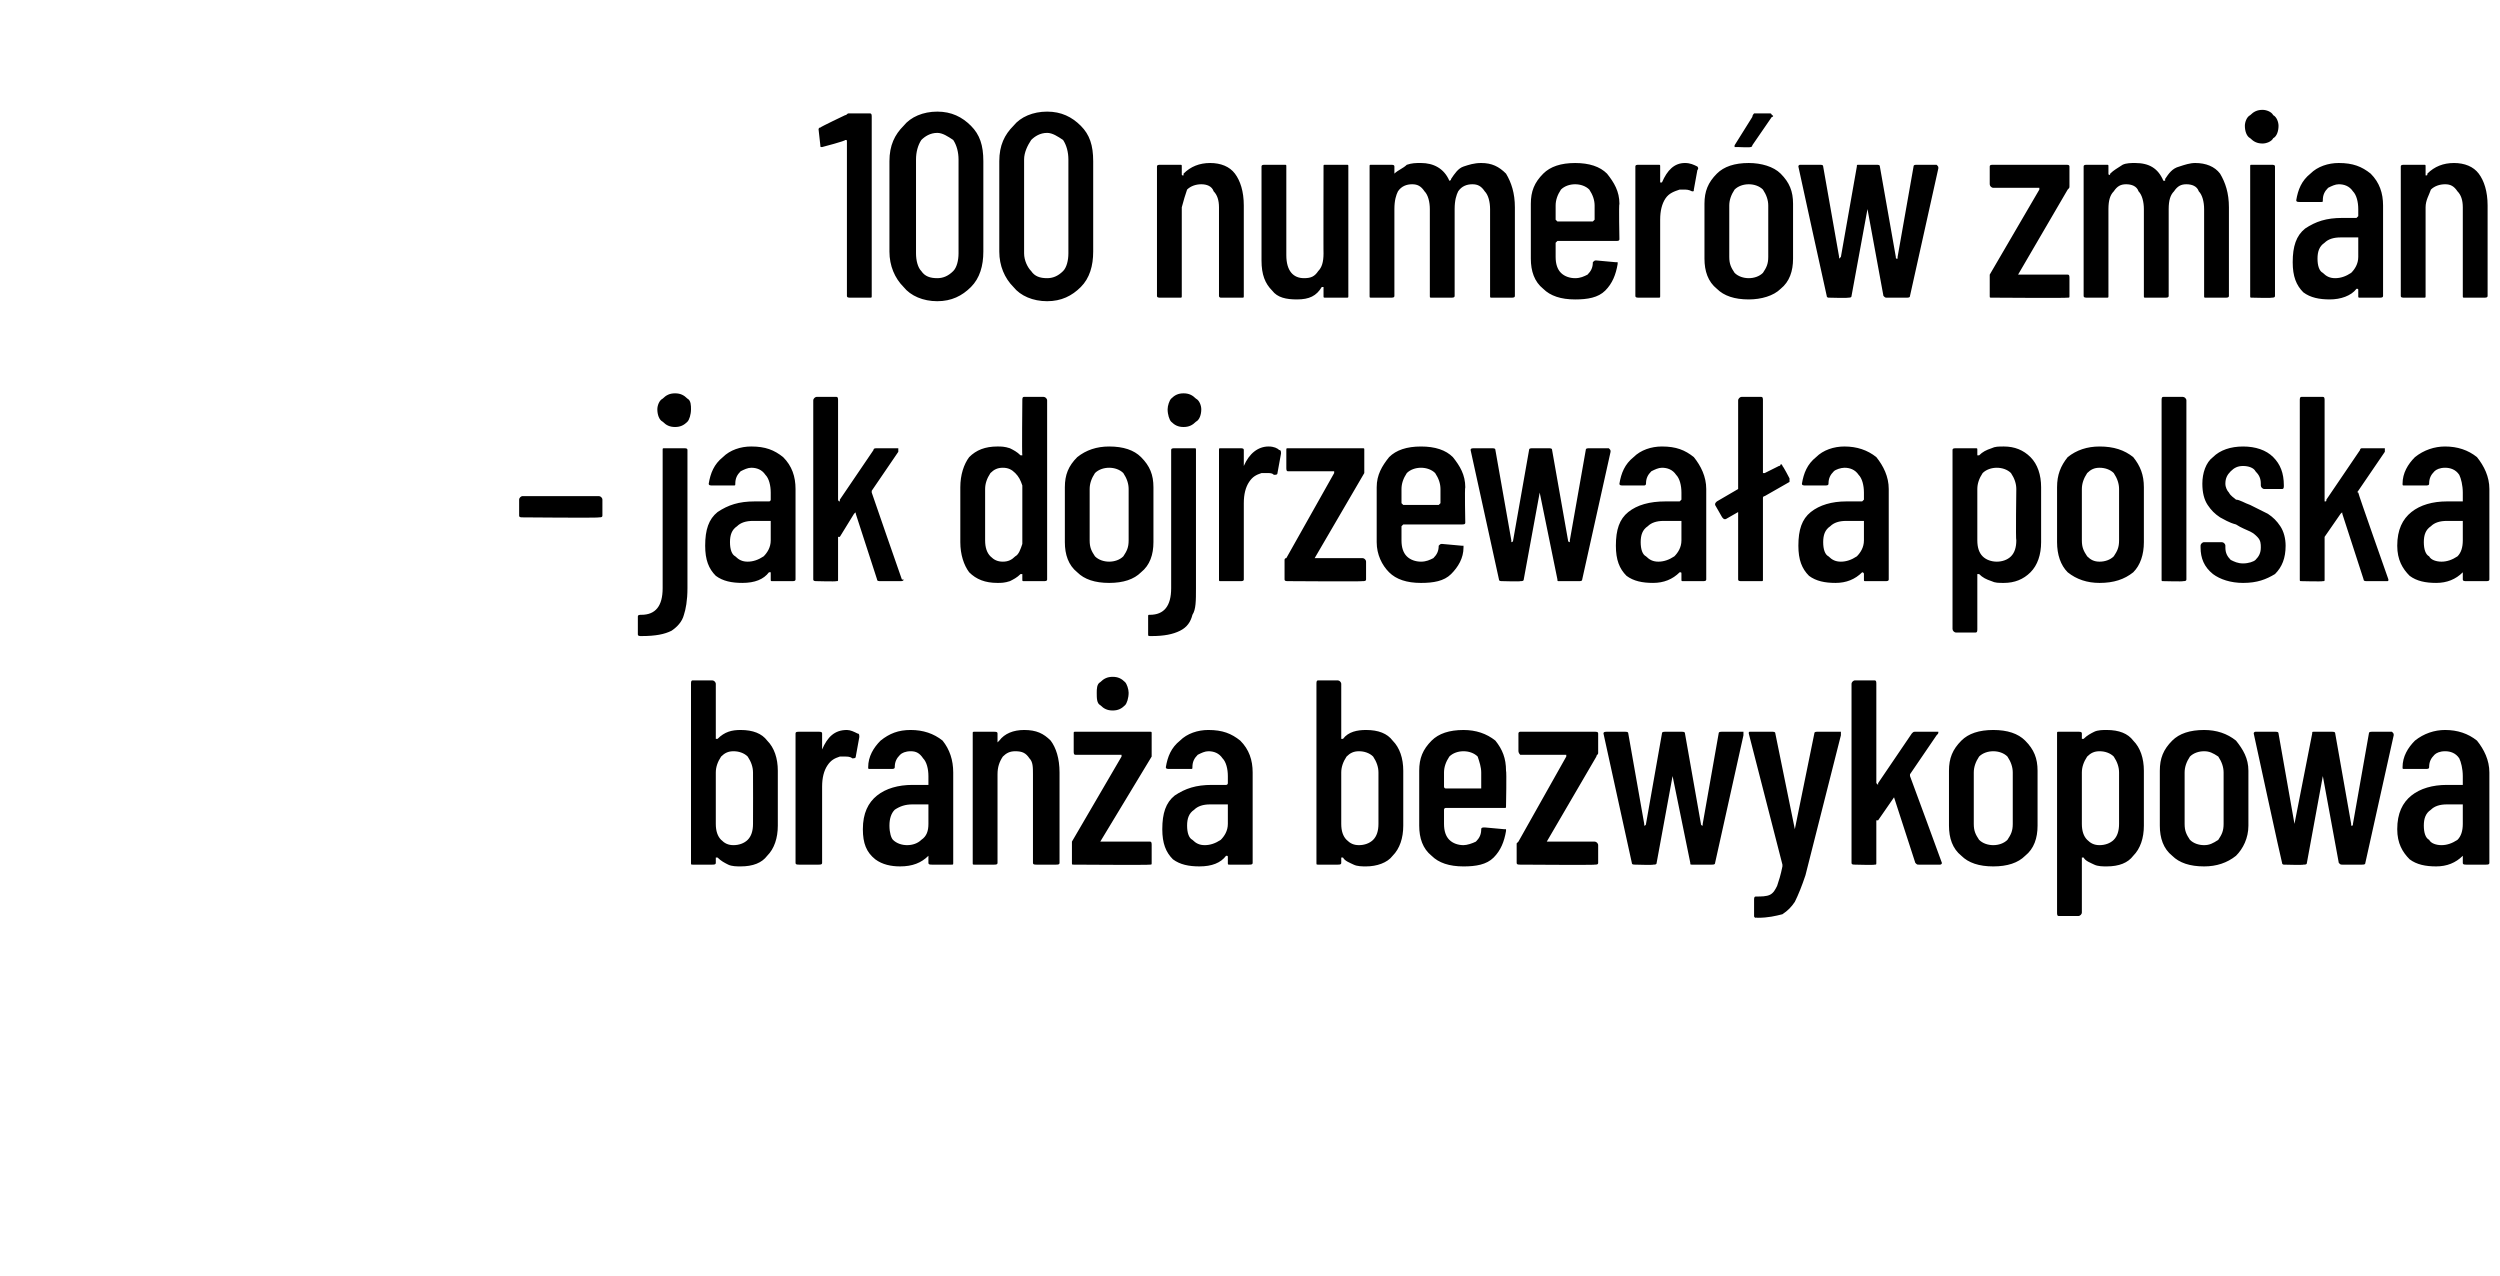
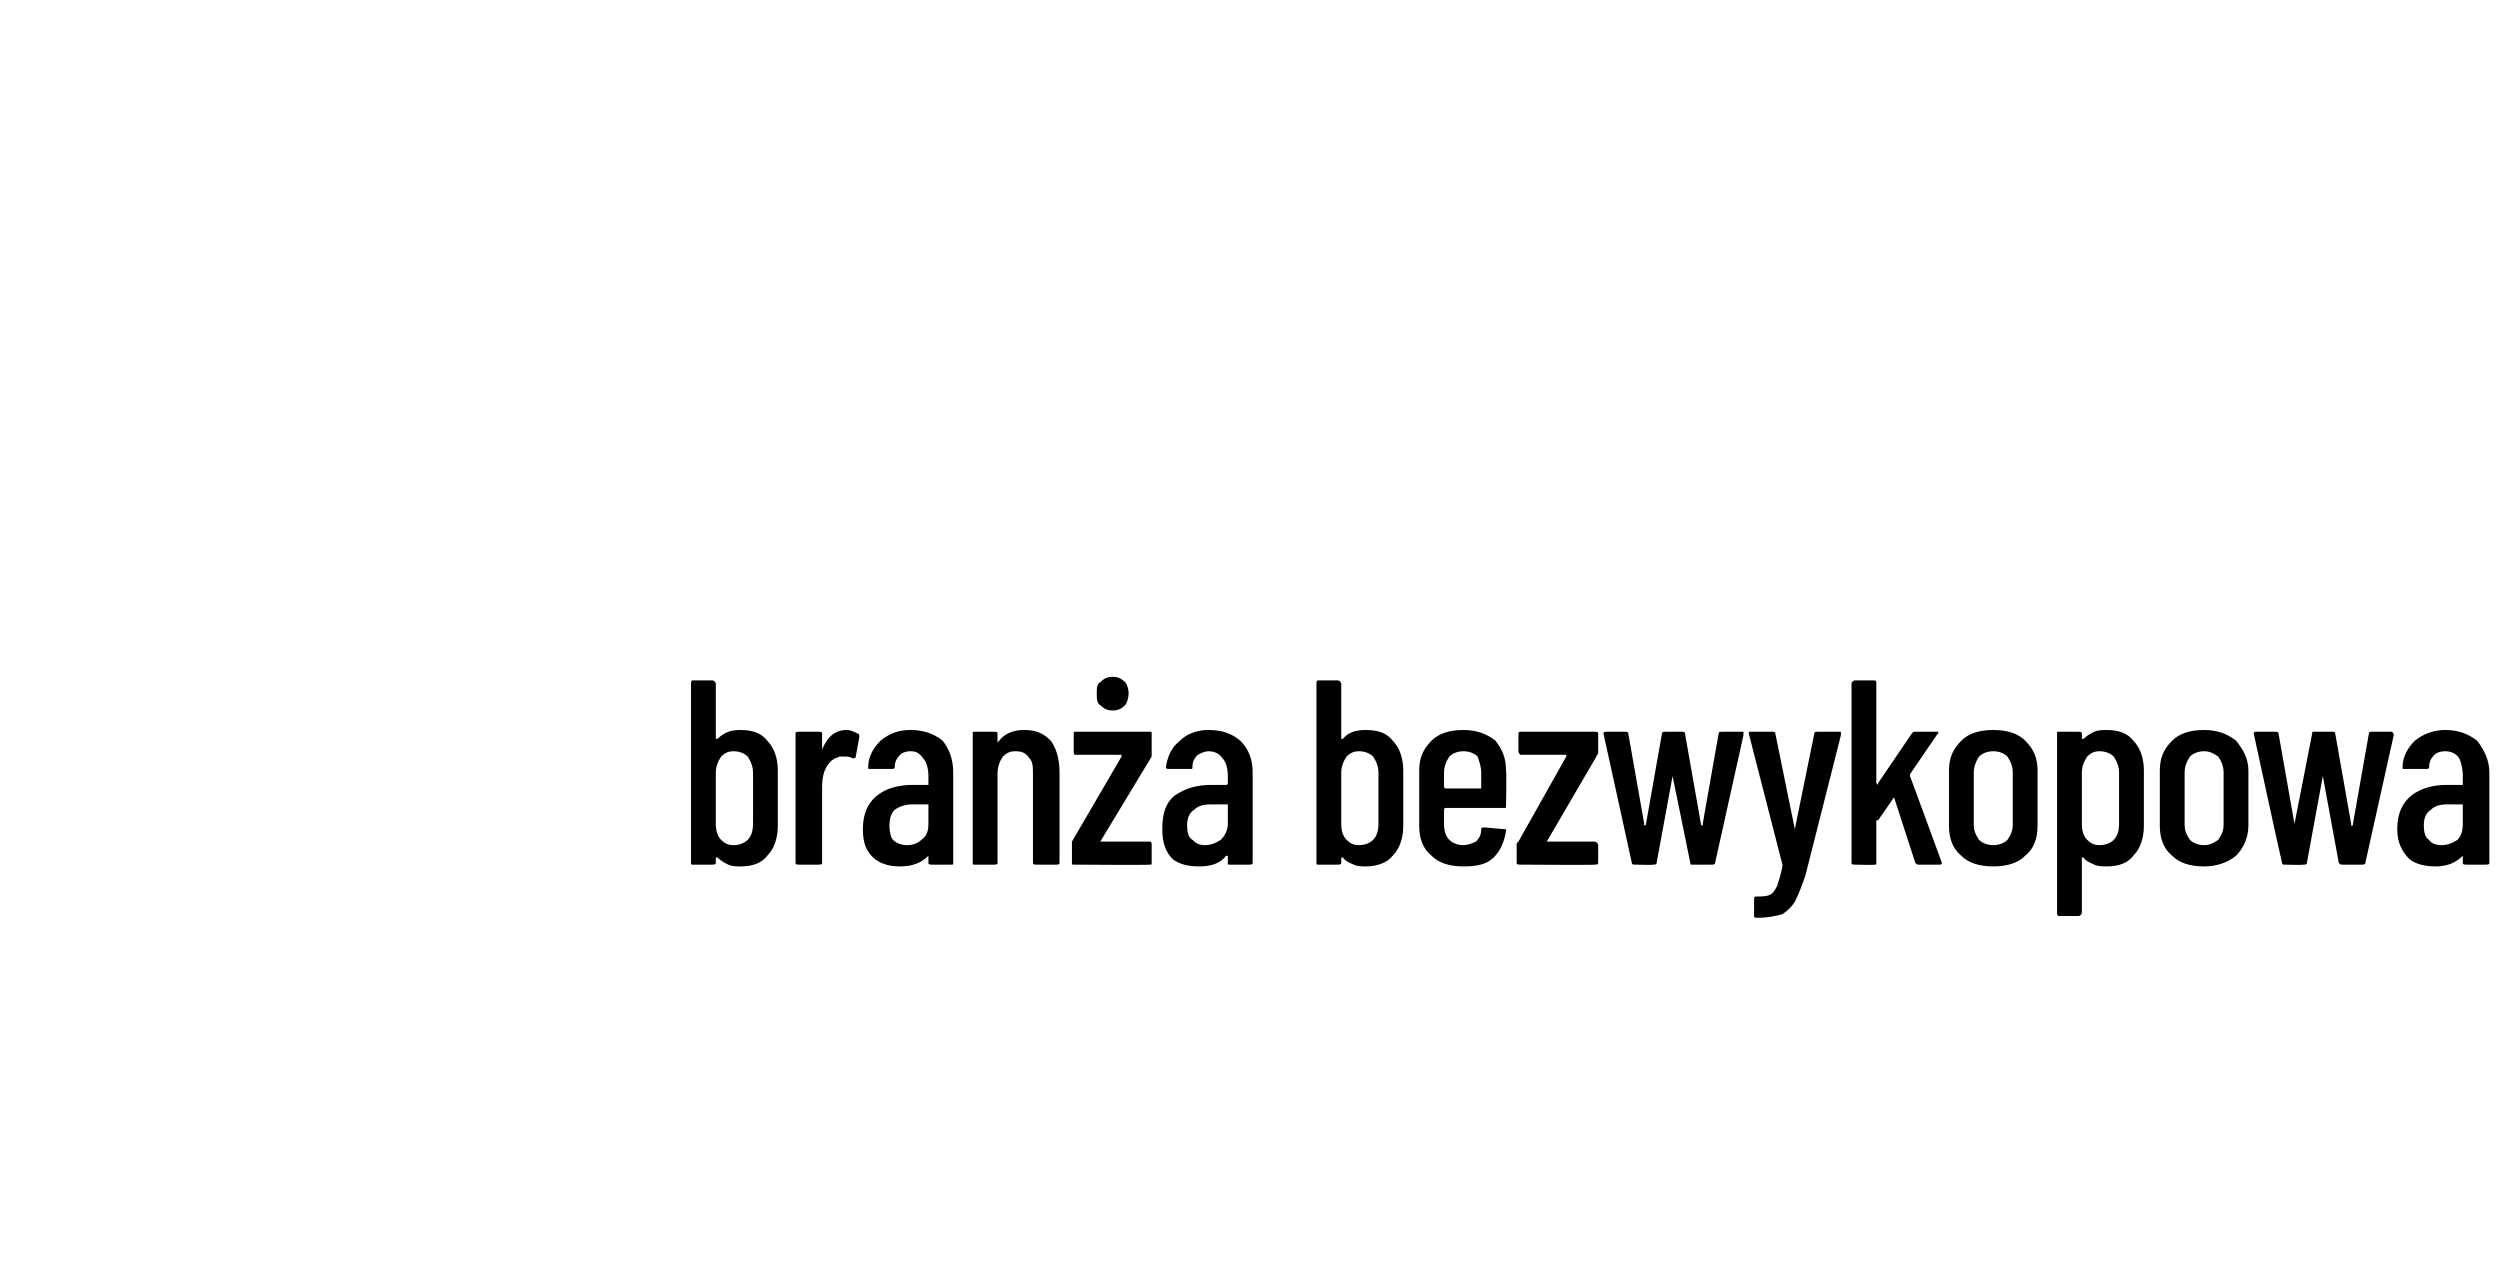
<svg xmlns="http://www.w3.org/2000/svg" version="1.1" width="141.1px" height="72px" viewBox="0 -2 141.1 72" style="top:-2px">
  <desc>100 numer w zmian – jak dojrzewa a polska bran a bezwykopowa</desc>
  <defs />
  <g id="Polygon81236">
    <path d="m41.8 39.2c.7 0 1.2.2 1.5.6c.4.4.6 1 .6 1.7c0 0 0 3.1 0 3.1c0 .7-.2 1.3-.6 1.7c-.3.4-.8.6-1.5.6c-.2 0-.5 0-.7-.1c-.2-.1-.4-.2-.6-.4c-.1 0-.1 0-.1 0c0 0 0 0 0 0c0 0 0 .3 0 .3c0 .1-.1.1-.2.1c0 0-1.1 0-1.1 0c-.1 0-.1 0-.1-.1c0 0 0-10.1 0-10.1c0-.1 0-.2.1-.2c0 0 1.1 0 1.1 0c.1 0 .2.1.2.2c0 0 0 3.1 0 3.1c0 0 0 0 0 0c0 0 .1 0 .1 0c.4-.4.8-.5 1.3-.5c0 0 0 0 0 0zm.7 2.4c0-.3-.1-.6-.3-.9c-.2-.2-.5-.3-.8-.3c-.3 0-.5.1-.7.3c-.2.3-.3.6-.3.9c0 0 0 2.9 0 2.9c0 .4.1.7.3.9c.2.2.4.3.7.3c.3 0 .6-.1.8-.3c.2-.2.3-.5.3-.9c.01 0 0-2.9 0-2.9c0 0 .01.01 0 0zm5.3-2.4c.2 0 .4.1.6.2c.1 0 .1.1.1.2c0 0-.2 1.1-.2 1.1c0 .1-.1.1-.2.1c-.1-.1-.3-.1-.4-.1c-.1 0-.2 0-.3 0c-.3.1-.5.2-.7.5c-.2.3-.3.7-.3 1.2c0 0 0 4.3 0 4.3c0 .1-.1.1-.2.1c0 0-1.1 0-1.1 0c-.1 0-.2 0-.2-.1c0 0 0-7.3 0-7.3c0-.1.1-.1.2-.1c0 0 1.1 0 1.1 0c.1 0 .2 0 .2.1c0 0 0 .9 0 .9c0 0 0 0 0 0c0 0 0 0 0 0c.3-.7.7-1.1 1.4-1.1c0 0 0 0 0 0zm3.6 0c.7 0 1.3.2 1.8.6c.4.5.6 1.1.6 1.8c0 0 0 5.1 0 5.1c0 .1 0 .1-.1.1c0 0-1.1 0-1.1 0c-.1 0-.2 0-.2-.1c0 0 0-.3 0-.3c0-.1 0-.1 0-.1c0 0 0 0 0 0c-.4.4-.9.6-1.6.6c-.5 0-1-.1-1.4-.4c-.5-.4-.7-.9-.7-1.7c0-.9.3-1.5.8-1.9c.5-.4 1.2-.6 2-.6c0 0 .9 0 .9 0c0 0 0-.1 0-.1c0 0 0-.4 0-.4c0-.4-.1-.8-.3-1c-.2-.3-.4-.4-.7-.4c-.3 0-.5.1-.6.2c-.2.2-.3.4-.3.7c0 .1-.1.1-.2.1c0 0-1.2 0-1.2 0c-.1 0-.1 0-.1-.1c0-.6.3-1.1.7-1.5c.5-.4 1-.6 1.7-.6c0 0 0 0 0 0zm-.2 6.5c.3 0 .6-.1.8-.3c.3-.2.4-.5.4-.9c0 0 0-1.1 0-1.1c0 0 0 0 0 0c0 0-.9 0-.9 0c-.4 0-.7.1-1 .3c-.2.2-.3.5-.3.9c0 .4.1.7.2.8c.2.2.5.3.8.3c0 0 0 0 0 0zm6.6-6.5c.7 0 1.1.2 1.5.6c.3.4.5 1 .5 1.8c0 0 0 5.1 0 5.1c0 .1-.1.1-.2.1c0 0-1.1 0-1.1 0c-.1 0-.2 0-.2-.1c0 0 0-5 0-5c0-.4 0-.7-.2-.9c-.2-.3-.4-.4-.8-.4c-.3 0-.5.1-.7.3c-.2.3-.3.6-.3 1c0 0 0 .1 0 .1c0 0 0 4.9 0 4.9c0 .1-.1.1-.2.1c0 0-1.1 0-1.1 0c-.1 0-.1 0-.1-.1c0 0 0-7.3 0-7.3c0-.1 0-.1.1-.1c0 0 1.1 0 1.1 0c.1 0 .2 0 .2.1c0 0 0 .4 0 .4c0 .1 0 .1 0 .1c0 0 0 0 .1-.1c.3-.4.8-.6 1.4-.6c0 0 0 0 0 0zm2.8 7.6c-.1 0-.1 0-.1-.1c0 0 0-1.1 0-1.1c0 0 0-.1 0-.1c0 0 2.8-4.8 2.8-4.8c0-.1 0-.1 0-.1c0 0 0 0-.1 0c0 0-2.5 0-2.5 0c-.1 0-.1-.1-.1-.2c0 0 0-1 0-1c0-.1 0-.1.1-.1c0 0 4.2 0 4.2 0c.1 0 .1 0 .1.1c0 0 0 1.1 0 1.1c0 .1 0 .1 0 .2c0 0-2.9 4.8-2.9 4.8c0 0 0 0 0 0c0 0 .1 0 .1 0c0 0 2.7 0 2.7 0c.1 0 .1.1.1.2c0 0 0 1 0 1c0 .1 0 .1-.1.1c0 .03-4.3 0-4.3 0c0 0 .04.03 0 0zm2.2-8.7c-.3 0-.5-.1-.7-.3c-.2-.1-.2-.4-.2-.7c0-.2 0-.5.2-.6c.2-.2.4-.3.7-.3c.3 0 .5.1.7.3c.1.1.2.4.2.6c0 .3-.1.6-.2.7c-.2.2-.4.3-.7.3c0 0 0 0 0 0zm5.4 1.1c.8 0 1.3.2 1.8.6c.5.5.7 1.1.7 1.8c0 0 0 5.1 0 5.1c0 .1-.1.1-.2.1c0 0-1.1 0-1.1 0c-.1 0-.1 0-.1-.1c0 0 0-.3 0-.3c0-.1 0-.1-.1-.1c0 0 0 0 0 0c-.3.4-.8.6-1.5.6c-.6 0-1.1-.1-1.5-.4c-.4-.4-.6-.9-.6-1.7c0-.9.2-1.5.7-1.9c.6-.4 1.2-.6 2.1-.6c0 0 .8 0 .8 0c.1 0 .1-.1.1-.1c0 0 0-.4 0-.4c0-.4-.1-.8-.3-1c-.2-.3-.5-.4-.8-.4c-.2 0-.4.1-.6.2c-.2.2-.3.4-.3.7c0 .1 0 .1-.1.1c0 0-1.2 0-1.2 0c-.1 0-.2 0-.2-.1c.1-.6.3-1.1.8-1.5c.4-.4 1-.6 1.6-.6c0 0 0 0 0 0zm-.2 6.5c.3 0 .6-.1.9-.3c.2-.2.4-.5.4-.9c0 0 0-1.1 0-1.1c0 0 0 0-.1 0c0 0-.9 0-.9 0c-.4 0-.7.1-.9.3c-.3.2-.4.5-.4.9c0 .4.1.7.3.8c.2.2.4.3.7.3c0 0 0 0 0 0zm9.1-6.5c.7 0 1.2.2 1.5.6c.4.4.6 1 .6 1.7c0 0 0 3.1 0 3.1c0 .7-.2 1.3-.6 1.7c-.3.4-.9.6-1.5.6c-.2 0-.5 0-.7-.1c-.2-.1-.5-.2-.6-.4c-.1 0-.1 0-.1 0c0 0 0 0 0 0c0 0 0 .3 0 .3c0 .1-.1.1-.2.1c0 0-1.1 0-1.1 0c-.1 0-.1 0-.1-.1c0 0 0-10.1 0-10.1c0-.1 0-.2.1-.2c0 0 1.1 0 1.1 0c.1 0 .2.1.2.2c0 0 0 3.1 0 3.1c0 0 0 0 0 0c0 0 .1 0 .1 0c.3-.4.8-.5 1.3-.5c0 0 0 0 0 0zm.7 2.4c0-.3-.1-.6-.3-.9c-.2-.2-.5-.3-.8-.3c-.3 0-.5.1-.7.3c-.2.3-.3.6-.3.9c0 0 0 2.9 0 2.9c0 .4.1.7.3.9c.2.2.4.3.7.3c.3 0 .6-.1.8-.3c.2-.2.3-.5.3-.9c0 0 0-2.9 0-2.9c0 0 0 .01 0 0zm7.2 1.9c0 .1 0 .1-.1.1c0 0-3.3 0-3.3 0c-.1 0-.1.1-.1.1c0 0 0 .8 0 .8c0 .4.1.7.3.9c.2.2.5.3.8.3c.2 0 .5-.1.7-.2c.2-.2.3-.4.3-.7c0-.1.1-.1.2-.1c0 0 1.1.1 1.1.1c0 0 .1 0 .1 0c0 0 0 .1 0 .1c-.1.6-.3 1.1-.7 1.5c-.4.4-1 .5-1.7.5c-.8 0-1.4-.2-1.8-.6c-.5-.4-.7-1-.7-1.7c0 0 0-3.1 0-3.1c0-.7.2-1.2.7-1.7c.4-.4 1-.6 1.8-.6c.7 0 1.3.2 1.8.6c.4.5.6 1 .6 1.7c.04.02 0 2 0 2c0 0 .04-.01 0 0zm-2.4-3.1c-.3 0-.6.1-.8.3c-.2.3-.3.6-.3.9c0 0 0 .8 0 .8c0 0 0 .1.1.1c0 0 2 0 2 0c0 0 0-.1 0-.1c0 0 0-.8 0-.8c0-.3-.1-.6-.2-.9c-.2-.2-.5-.3-.8-.3c0 0 0 0 0 0zm3.2 6.4c-.1 0-.2 0-.2-.1c0 0 0-1.1 0-1.1c0 0 .1-.1.1-.1c0 0 2.7-4.8 2.7-4.8c0-.1 0-.1 0-.1c0 0 0 0 0 0c0 0-2.6 0-2.6 0c0 0-.1-.1-.1-.2c0 0 0-1 0-1c0-.1.1-.1.1-.1c0 0 4.2 0 4.2 0c.1 0 .2 0 .2.1c0 0 0 1.1 0 1.1c0 .1-.1.1-.1.2c0 0-2.8 4.8-2.8 4.8c0 0 0 0 0 0c0 0 0 0 0 0c0 0 2.7 0 2.7 0c.1 0 .2.1.2.2c0 0 0 1 0 1c0 .1-.1.1-.2.1c.05.03-4.2 0-4.2 0c0 0-.01.03 0 0zm6.5 0c-.1 0-.2 0-.2-.1c0 0-1.6-7.3-1.6-7.3c0 0 .03.02 0 0c0-.1.1-.1.2-.1c0 0 1 0 1 0c.1 0 .2 0 .2.1c0 0 .9 5.1.9 5.1c0 .1 0 .1 0 .1c0 0 .1 0 .1-.1c0 0 .9-5.1.9-5.1c0-.1.1-.1.2-.1c0 0 .9 0 .9 0c.1 0 .2 0 .2.1c0 0 .9 5.1.9 5.1c0 .1.1.1.1.1c0 0 0 0 0-.1c0 0 .9-5.1.9-5.1c0-.1.1-.1.2-.1c0 0 1 0 1 0c.1 0 .1 0 .2 0c0 .1 0 .1 0 .2c0 0-1.6 7.2-1.6 7.2c0 .1-.1.1-.2.1c0 0-1.1 0-1.1 0c-.1 0-.1 0-.1-.1c0 0-1-4.9-1-4.9c0 0 0 0 0 0c0 0 0 0 0 0c0 0-.9 4.9-.9 4.9c0 .1-.1.1-.2.1c.02.03-1 0-1 0c0 0-.03.03 0 0zm6.8 3c0 0-.1 0-.1-.1c0 0 0 0 0-.1c0 0 0-.8 0-.8c0-.1 0-.2.1-.2c.3 0 .6 0 .8-.1c.2-.1.3-.3.4-.5c.1-.3.2-.6.3-1.1c0-.02 0-.1 0-.1l-1.9-7.4c0 0 0 0 0 0c0-.1 0-.1.1-.1c0 0 1.2 0 1.2 0c.1 0 .2 0 .2.1c0 0 1.1 5.4 1.1 5.4c0 0 0 0 0 0c0 0 0 0 0 0c0 0 1.1-5.4 1.1-5.4c0-.1.1-.1.2-.1c0 0 1.2 0 1.2 0c0 0 .1 0 .1 0c0 .1 0 .1 0 .2c0 0-2 7.9-2 7.9c-.2.6-.4 1.1-.6 1.5c-.2.3-.4.5-.7.7c-.4.1-.8.2-1.4.2c-.05-.02-.1 0-.1 0c0 0-.02-.02 0 0zm5.6-3c-.1 0-.2 0-.2-.1c0 0 0-10.1 0-10.1c0-.1.1-.2.2-.2c0 0 1.1 0 1.1 0c.1 0 .1.1.1.2c0 0 0 5.6 0 5.6c0 0 .1.1.1.1c0 0 0 0 0-.1c0 0 1.9-2.8 1.9-2.8c.1-.1.1-.1.2-.1c0 0 1.1 0 1.1 0c.1 0 .1 0 .2 0c0 .1 0 .1-.1.2c0 0-1.5 2.2-1.5 2.2c0 0 0 .1 0 .1c.01 0 1.8 4.9 1.8 4.9c0 0-.01.03 0 0c0 .1-.1.1-.1.1c0 0-1.2 0-1.2 0c-.1 0-.1 0-.2-.1c0 0-1.2-3.7-1.2-3.7c0-.1 0-.1 0 0c0 0-.9 1.3-.9 1.3c0 0-.1 0-.1 0c0 0 0 2.4 0 2.4c0 .1 0 .1-.1.1c0 .03-1.1 0-1.1 0c0 0-.01.03 0 0zm7.8.1c-.8 0-1.4-.2-1.8-.6c-.5-.4-.7-1-.7-1.7c0 0 0-3.1 0-3.1c0-.7.2-1.2.7-1.7c.4-.4 1-.6 1.8-.6c.8 0 1.4.2 1.8.6c.5.5.7 1 .7 1.7c0 0 0 3.1 0 3.1c0 .7-.2 1.3-.7 1.7c-.4.4-1 .6-1.8.6c0 0 0 0 0 0zm0-1.2c.3 0 .6-.1.8-.3c.2-.3.3-.5.3-.9c0 0 0-2.9 0-2.9c0-.3-.1-.6-.3-.9c-.2-.2-.5-.3-.8-.3c-.3 0-.6.1-.8.3c-.2.3-.3.6-.3.9c0 0 0 2.9 0 2.9c0 .4.1.6.3.9c.2.2.5.3.8.3c0 0 0 0 0 0zm6.4-6.5c.7 0 1.2.2 1.5.6c.4.4.6 1 .6 1.7c0 0 0 3.1 0 3.1c0 .7-.2 1.3-.6 1.7c-.3.4-.8.6-1.5.6c-.2 0-.5 0-.7-.1c-.2-.1-.5-.2-.6-.4c-.1 0-.1 0-.1 0c0 0 0 3.1 0 3.1c0 .1-.1.2-.2.2c0 0-1.1 0-1.1 0c-.1 0-.1-.1-.1-.2c0 0 0-10.1 0-10.1c0-.1 0-.1.1-.1c0 0 1.1 0 1.1 0c.1 0 .2 0 .2.1c0 0 0 .3 0 .3c0 0 0 0 0 0c0 0 .1 0 .1 0c.2-.2.4-.3.6-.4c.2-.1.5-.1.7-.1c0 0 0 0 0 0zm.7 2.4c0-.3-.1-.6-.3-.9c-.2-.2-.5-.3-.8-.3c-.3 0-.5.1-.7.3c-.2.3-.3.6-.3.9c0 0 0 2.9 0 2.9c0 .4.1.7.3.9c.2.2.4.3.7.3c.3 0 .6-.1.8-.3c.2-.2.3-.5.3-.9c0 0 0-2.9 0-2.9c0 0 0 .01 0 0zm4.8 5.3c-.8 0-1.4-.2-1.8-.6c-.5-.4-.7-1-.7-1.7c0 0 0-3.1 0-3.1c0-.7.2-1.2.7-1.7c.4-.4 1-.6 1.8-.6c.7 0 1.3.2 1.8.6c.4.5.7 1 .7 1.7c0 0 0 3.1 0 3.1c0 .7-.3 1.3-.7 1.7c-.5.4-1.1.6-1.8.6c0 0 0 0 0 0zm0-1.2c.3 0 .5-.1.8-.3c.2-.3.3-.5.3-.9c0 0 0-2.9 0-2.9c0-.3-.1-.6-.3-.9c-.3-.2-.5-.3-.8-.3c-.3 0-.6.1-.8.3c-.2.3-.3.6-.3.9c0 0 0 2.9 0 2.9c0 .4.1.6.3.9c.2.2.5.3.8.3c0 0 0 0 0 0zm4.5 1.1c0 0-.1 0-.1-.1c-.02 0-1.6-7.3-1.6-7.3c0 0 .01.02 0 0c0-.1.1-.1.1-.1c0 0 1.1 0 1.1 0c.1 0 .2 0 .2.1c0 0 .9 5.1.9 5.1c0 .1 0 .1 0 .1c0 0 0 0 0-.1c0 0 1-5.1 1-5.1c0-.1 0-.1.1-.1c0 0 1 0 1 0c.1 0 .2 0 .2.1c0 0 .9 5.1.9 5.1c0 .1 0 .1 0 .1c.1 0 .1 0 .1-.1c0 0 .9-5.1.9-5.1c0-.1.1-.1.2-.1c0 0 1 0 1 0c.1 0 .1 0 .1 0c.1.1.1.1.1.2c0 0-1.6 7.2-1.6 7.2c0 .1-.1.1-.2.1c0 0-1.1 0-1.1 0c-.1 0-.1 0-.2-.1c0 0-.9-4.9-.9-4.9c0 0 0 0 0 0c0 0 0 0 0 0c0 0-.9 4.9-.9 4.9c0 .1-.1.1-.2.1c0 .03-1.1 0-1.1 0c0 0 .04.03 0 0zm9.1-7.6c.7 0 1.3.2 1.8.6c.4.5.7 1.1.7 1.8c0 0 0 5.1 0 5.1c0 .1-.1.1-.2.1c0 0-1.1 0-1.1 0c-.1 0-.2 0-.2-.1c0 0 0-.3 0-.3c0-.1 0-.1 0-.1c0 0 0 0 0 0c-.4.4-.9.6-1.5.6c-.6 0-1.1-.1-1.5-.4c-.4-.4-.7-.9-.7-1.7c0-.9.3-1.5.8-1.9c.5-.4 1.2-.6 2-.6c0 0 .9 0 .9 0c0 0 0-.1 0-.1c0 0 0-.4 0-.4c0-.4-.1-.8-.2-1c-.2-.3-.5-.4-.8-.4c-.3 0-.5.1-.6.2c-.2.2-.3.4-.3.7c0 .1-.1.1-.2.1c0 0-1.2 0-1.2 0c-.1 0-.1 0-.1-.1c0-.6.3-1.1.7-1.5c.5-.4 1.1-.6 1.7-.6c0 0 0 0 0 0zm-.2 6.5c.3 0 .6-.1.9-.3c.2-.2.3-.5.3-.9c0 0 0-1.1 0-1.1c0 0 0 0 0 0c0 0-.9 0-.9 0c-.4 0-.7.1-.9.3c-.3.2-.4.5-.4.9c0 .4.1.7.3.8c.1.2.4.3.7.3c0 0 0 0 0 0z" stroke="none" fill="#000" />
  </g>
  <g id="Polygon81235">
-     <path d="m29.5 27.2c-.1 0-.2 0-.2-.1c0 0 0-.9 0-.9c0-.1.1-.2.2-.2c0 0 4.3 0 4.3 0c.1 0 .2.1.2.2c0 0 0 .9 0 .9c0 .1-.1.1-.2.1c.04.04-4.3 0-4.3 0c0 0-.02.04 0 0zm8.6-5.1c-.3 0-.5-.1-.7-.3c-.2-.1-.3-.4-.3-.7c0-.2.1-.5.3-.6c.2-.2.4-.3.7-.3c.3 0 .5.1.7.3c.2.1.2.4.2.6c0 .3-.1.6-.2.7c-.2.2-.4.3-.7.3c0 0 0 0 0 0zm-1.9 11.8c-.1 0-.2 0-.2-.1c0 0 0-1 0-1c0-.1.1-.1.2-.1c.8 0 1.2-.5 1.2-1.5c0 0 0-7.8 0-7.8c0-.1 0-.1.1-.1c0 0 1.1 0 1.1 0c.1 0 .2 0 .2.1c0 0 0 7.8 0 7.8c0 .7-.1 1.2-.2 1.5c-.1.4-.4.7-.7.9c-.4.2-.9.3-1.7.3c0 0 0 0 0 0zm6.2-10.7c.8 0 1.3.2 1.8.6c.5.5.7 1.1.7 1.8c0 0 0 5.1 0 5.1c0 .1-.1.1-.2.1c0 0-1.1 0-1.1 0c-.1 0-.1 0-.1-.1c0 0 0-.3 0-.3c0-.1 0-.1 0-.1c-.1 0-.1 0-.1 0c-.3.4-.8.6-1.5.6c-.6 0-1.1-.1-1.5-.4c-.4-.4-.6-.9-.6-1.7c0-.9.2-1.5.7-1.9c.6-.4 1.2-.6 2.1-.6c0 0 .8 0 .8 0c.1 0 .1-.1.1-.1c0 0 0-.4 0-.4c0-.4-.1-.8-.3-1c-.2-.3-.5-.4-.8-.4c-.2 0-.4.1-.6.2c-.2.2-.3.4-.3.7c0 .1 0 .1-.1.1c0 0-1.2 0-1.2 0c-.1 0-.2 0-.2-.1c.1-.6.3-1.1.8-1.5c.4-.4 1-.6 1.6-.6c0 0 0 0 0 0zm-.2 6.5c.3 0 .6-.1.9-.3c.2-.2.4-.5.4-.9c0 0 0-1.1 0-1.1c0 0 0 0-.1 0c0 0-.9 0-.9 0c-.4 0-.7.1-.9.3c-.3.2-.4.5-.4.9c0 .4.1.7.3.8c.2.2.4.3.7.3c0 0 0 0 0 0zm3.9 1.1c-.1 0-.2 0-.2-.1c0 0 0-10.1 0-10.1c0-.1.1-.2.2-.2c0 0 1.1 0 1.1 0c.1 0 .1.1.1.2c0 0 0 5.6 0 5.6c0 0 0 .1.1.1c0 0 0 0 0-.1c0 0 1.9-2.8 1.9-2.8c0-.1.1-.1.2-.1c0 0 1.1 0 1.1 0c.1 0 .1 0 .1 0c0 .1 0 .1 0 .2c0 0-1.5 2.2-1.5 2.2c0 0 0 .1 0 .1c-.01 0 1.7 4.9 1.7 4.9c0 0 .06.03.1 0c0 .1-.1.1-.2.1c0 0-1.1 0-1.1 0c-.1 0-.2 0-.2-.1c0 0-1.2-3.7-1.2-3.7c0-.1 0-.1-.1 0c0 0-.8 1.3-.8 1.3c-.1 0-.1 0-.1 0c0 0 0 2.4 0 2.4c0 .1 0 .1-.1.1c-.03.03-1.1 0-1.1 0c0 0-.04.03 0 0zm11.6-10.2c0-.1 0-.2.1-.2c0 0 1.1 0 1.1 0c.1 0 .2.1.2.2c0 0 0 10.1 0 10.1c0 .1-.1.1-.2.1c0 0-1.1 0-1.1 0c-.1 0-.1 0-.1-.1c0 0 0-.3 0-.3c0 0 0 0 0 0c-.1 0-.1 0-.1 0c-.2.2-.4.3-.6.4c-.3.1-.5.1-.7.1c-.7 0-1.2-.2-1.6-.6c-.3-.4-.5-1-.5-1.7c0 0 0-3.1 0-3.1c0-.7.2-1.3.5-1.7c.4-.4.9-.6 1.6-.6c.2 0 .4 0 .7.1c.2.1.4.2.6.4c0 0 0 0 .1 0c0 0 0 0 0 0c-.03-.03 0-3.1 0-3.1c0 0-.03 0 0 0zm-1.1 9.1c.3 0 .5-.1.7-.3c.2-.1.3-.4.4-.7c0 0 0-3.3 0-3.3c-.1-.3-.2-.5-.4-.7c-.2-.2-.4-.3-.7-.3c-.3 0-.5.1-.7.3c-.2.3-.3.6-.3.9c0 0 0 2.9 0 2.9c0 .4.1.7.3.9c.2.2.4.3.7.3c0 0 0 0 0 0zm6 1.2c-.8 0-1.4-.2-1.8-.6c-.5-.4-.7-1-.7-1.7c0 0 0-3.1 0-3.1c0-.7.2-1.2.7-1.7c.5-.4 1.1-.6 1.8-.6c.8 0 1.4.2 1.8.6c.5.5.7 1 .7 1.7c0 0 0 3.1 0 3.1c0 .7-.2 1.3-.7 1.7c-.4.4-1 .6-1.8.6c0 0 0 0 0 0zm0-1.2c.3 0 .6-.1.8-.3c.2-.3.3-.5.3-.9c0 0 0-2.9 0-2.9c0-.3-.1-.6-.3-.9c-.2-.2-.5-.3-.8-.3c-.3 0-.6.1-.8.3c-.2.3-.3.6-.3.9c0 0 0 2.9 0 2.9c0 .4.1.6.3.9c.2.2.5.3.8.3c0 0 0 0 0 0zm4.2-7.6c-.3 0-.5-.1-.7-.3c-.1-.1-.2-.4-.2-.7c0-.2.1-.5.2-.6c.2-.2.4-.3.7-.3c.3 0 .5.1.7.3c.2.1.3.4.3.6c0 .3-.1.6-.3.7c-.2.2-.4.3-.7.3c0 0 0 0 0 0zm-1.8 11.8c-.2 0-.2 0-.2-.1c0 0 0-1 0-1c0-.1 0-.1.1-.1c.8 0 1.2-.5 1.2-1.5c0 0 0-7.8 0-7.8c0-.1.1-.1.2-.1c0 0 1.1 0 1.1 0c.1 0 .1 0 .1.1c0 0 0 7.8 0 7.8c0 .7 0 1.2-.2 1.5c-.1.4-.3.7-.7.9c-.4.2-.9.3-1.6.3c0 0 0 0 0 0zm6.6-10.7c.3 0 .5.1.6.2c.1 0 .1.1.1.2c0 0-.2 1.1-.2 1.1c0 .1-.1.1-.2.1c-.1-.1-.2-.1-.4-.1c-.1 0-.1 0-.3 0c-.3.1-.5.2-.7.5c-.2.3-.3.7-.3 1.2c0 0 0 4.3 0 4.3c0 .1-.1.1-.2.1c0 0-1.1 0-1.1 0c-.1 0-.1 0-.1-.1c0 0 0-7.3 0-7.3c0-.1 0-.1.1-.1c0 0 1.1 0 1.1 0c.1 0 .2 0 .2.1c0 0 0 .9 0 .9c0 0 0 0 0 0c0 0 0 0 0 0c.3-.7.8-1.1 1.4-1.1c0 0 0 0 0 0zm1.1 7.6c-.1 0-.2 0-.2-.1c0 0 0-1.1 0-1.1c0 0 0-.1.1-.1c0 0 2.7-4.8 2.7-4.8c0-.1 0-.1 0-.1c0 0 0 0 0 0c0 0-2.6 0-2.6 0c-.1 0-.1-.1-.1-.2c0 0 0-1 0-1c0-.1 0-.1.1-.1c0 0 4.2 0 4.2 0c.1 0 .1 0 .1.1c0 0 0 1.1 0 1.1c0 .1 0 .1 0 .2c0 0-2.8 4.8-2.8 4.8c0 0 0 0 0 0c0 0 0 0 0 0c0 0 2.7 0 2.7 0c.1 0 .2.1.2.2c0 0 0 1 0 1c0 .1-.1.1-.2.1c.02.03-4.2 0-4.2 0c0 0-.04.03 0 0zm10-3.3c0 .1-.1.1-.2.1c0 0-3.3 0-3.3 0c0 0-.1.1-.1.1c0 0 0 .8 0 .8c0 .4.1.7.3.9c.2.2.5.3.8.3c.3 0 .5-.1.7-.2c.2-.2.3-.4.3-.7c.1-.1.1-.1.2-.1c0 0 1.1.1 1.1.1c0 0 .1 0 .1 0c0 0 0 .1 0 .1c0 .6-.3 1.1-.7 1.5c-.4.4-1 .5-1.7.5c-.8 0-1.4-.2-1.8-.6c-.4-.4-.7-1-.7-1.7c0 0 0-3.1 0-3.1c0-.7.3-1.2.7-1.7c.4-.4 1-.6 1.8-.6c.8 0 1.4.2 1.8.6c.4.5.7 1 .7 1.7c-.04.02 0 2 0 2c0 0-.04-.01 0 0zm-2.5-3.1c-.3 0-.6.1-.8.3c-.2.3-.3.6-.3.9c0 0 0 .8 0 .8c0 0 .1.1.1.1c0 0 2 0 2 0c0 0 .1-.1.1-.1c0 0 0-.8 0-.8c0-.3-.1-.6-.3-.9c-.2-.2-.5-.3-.8-.3c0 0 0 0 0 0zm4.6 6.4c-.1 0-.2 0-.2-.1c0 0-1.6-7.3-1.6-7.3c0 0 .03.02 0 0c0-.1.1-.1.2-.1c0 0 1 0 1 0c.1 0 .2 0 .2.1c0 0 .9 5.1.9 5.1c0 .1 0 .1 0 .1c0 0 .1 0 .1-.1c0 0 .9-5.1.9-5.1c0-.1.1-.1.2-.1c0 0 .9 0 .9 0c.1 0 .2 0 .2.1c0 0 .9 5.1.9 5.1c0 .1.1.1.1.1c0 0 0 0 0-.1c0 0 .9-5.1.9-5.1c0-.1.1-.1.2-.1c0 0 1 0 1 0c.1 0 .1 0 .1 0c.1.1.1.1.1.2c0 0-1.6 7.2-1.6 7.2c0 .1-.1.1-.2.1c0 0-1.1 0-1.1 0c-.1 0-.1 0-.1-.1c0 0-1-4.9-1-4.9c0 0 0 0 0 0c0 0 0 0 0 0c0 0-.9 4.9-.9 4.9c0 .1-.1.1-.2.1c.02.03-1 0-1 0c0 0-.04.03 0 0zm9-7.6c.8 0 1.3.2 1.8.6c.4.5.7 1.1.7 1.8c0 0 0 5.1 0 5.1c0 .1-.1.1-.2.1c0 0-1.1 0-1.1 0c-.1 0-.1 0-.1-.1c0 0 0-.3 0-.3c0-.1 0-.1-.1-.1c0 0 0 0 0 0c-.4.4-.9.6-1.5.6c-.6 0-1.1-.1-1.5-.4c-.4-.4-.6-.9-.6-1.7c0-.9.2-1.5.7-1.9c.5-.4 1.2-.6 2.1-.6c0 0 .8 0 .8 0c0 0 .1-.1.1-.1c0 0 0-.4 0-.4c0-.4-.1-.8-.3-1c-.2-.3-.5-.4-.8-.4c-.2 0-.4.1-.6.2c-.2.2-.3.4-.3.7c0 .1-.1.1-.1.1c0 0-1.2 0-1.2 0c-.1 0-.2 0-.2-.1c.1-.6.3-1.1.8-1.5c.4-.4 1-.6 1.6-.6c0 0 0 0 0 0zm-.2 6.5c.3 0 .6-.1.9-.3c.2-.2.4-.5.4-.9c0 0 0-1.1 0-1.1c0 0-.1 0-.1 0c0 0-.9 0-.9 0c-.4 0-.7.1-.9.3c-.3.2-.4.5-.4.9c0 .4.1.7.3.8c.2.2.4.3.7.3c0 0 0 0 0 0zm7.4-4.7c0 0 0 0 0 .1c0 0 0 .1 0 .1c0 0-1.4.8-1.4.8c0 0-.1 0-.1.1c0 0 0 4.6 0 4.6c0 .1 0 .1-.1.1c0 0-1.1 0-1.1 0c-.1 0-.2 0-.2-.1c0 0 0-3.8 0-3.8c0 0 0 0 0 0c0 0 0 0 0 0c0 0-.7.4-.7.4c0 0-.1 0-.1 0c0 0-.1-.1-.1-.1c0 0-.4-.7-.4-.7c0 0 0 0 0 0c0-.1 0-.1.1-.2c0 0 1.2-.7 1.2-.7c0 0 0 0 0 0c0 0 0-5 0-5c0-.1.1-.2.2-.2c0 0 1.1 0 1.1 0c.1 0 .1.1.1.2c0 0 0 4.1 0 4.1c0 0 .1 0 .1 0c0 0 0 0 0 0c0 0 .8-.4.8-.4c.1 0 .1-.1.1-.1c.1 0 .1.1.1.1c.05.02.4.7.4.7c0 0 .03 0 0 0zm3.1-1.8c.7 0 1.3.2 1.8.6c.4.5.7 1.1.7 1.8c0 0 0 5.1 0 5.1c0 .1-.1.1-.2.1c0 0-1.1 0-1.1 0c-.1 0-.1 0-.1-.1c0 0 0-.3 0-.3c0-.1-.1-.1-.1-.1c0 0 0 0 0 0c-.4.4-.9.6-1.5.6c-.6 0-1.1-.1-1.5-.4c-.4-.4-.6-.9-.6-1.7c0-.9.2-1.5.7-1.9c.5-.4 1.2-.6 2-.6c0 0 .9 0 .9 0c0 0 .1-.1.1-.1c0 0 0-.4 0-.4c0-.4-.1-.8-.3-1c-.2-.3-.5-.4-.8-.4c-.2 0-.5.1-.6.2c-.2.2-.3.4-.3.7c0 .1-.1.1-.2.1c0 0-1.1 0-1.1 0c-.1 0-.2 0-.2-.1c.1-.6.3-1.1.8-1.5c.4-.4 1-.6 1.6-.6c0 0 0 0 0 0zm-.2 6.5c.3 0 .6-.1.9-.3c.2-.2.4-.5.4-.9c0 0 0-1.1 0-1.1c0 0-.1 0-.1 0c0 0-.9 0-.9 0c-.4 0-.7.1-.9.3c-.3.2-.4.5-.4.9c0 .4.1.7.3.8c.2.2.4.3.7.3c0 0 0 0 0 0zm9.2-6.5c.6 0 1.1.2 1.5.6c.4.4.6 1 .6 1.7c0 0 0 3.1 0 3.1c0 .7-.2 1.3-.6 1.7c-.4.4-.9.6-1.5.6c-.3 0-.5 0-.7-.1c-.3-.1-.5-.2-.7-.4c0 0-.1 0-.1 0c0 0 0 3.1 0 3.1c0 .1 0 .2-.1.2c0 0-1.1 0-1.1 0c-.1 0-.2-.1-.2-.2c0 0 0-10.1 0-10.1c0-.1.1-.1.2-.1c0 0 1.1 0 1.1 0c.1 0 .1 0 .1.1c0 0 0 .3 0 .3c0 0 .1 0 .1 0c0 0 0 0 0 0c.2-.2.4-.3.7-.4c.2-.1.4-.1.7-.1c0 0 0 0 0 0zm.7 2.4c0-.3-.1-.6-.3-.9c-.2-.2-.5-.3-.8-.3c-.3 0-.6.1-.8.3c-.2.3-.3.6-.3.9c0 0 0 2.9 0 2.9c0 .4.1.7.3.9c.2.2.5.3.8.3c.3 0 .6-.1.8-.3c.2-.2.3-.5.3-.9c-.04 0 0-2.9 0-2.9c0 0-.04.01 0 0zm4.7 5.3c-.7 0-1.3-.2-1.8-.6c-.4-.4-.6-1-.6-1.7c0 0 0-3.1 0-3.1c0-.7.2-1.2.6-1.7c.5-.4 1.1-.6 1.8-.6c.8 0 1.4.2 1.9.6c.4.5.6 1 .6 1.7c0 0 0 3.1 0 3.1c0 .7-.2 1.3-.6 1.7c-.5.4-1.1.6-1.9.6c0 0 0 0 0 0zm0-1.2c.3 0 .6-.1.8-.3c.2-.3.3-.5.3-.9c0 0 0-2.9 0-2.9c0-.3-.1-.6-.3-.9c-.2-.2-.5-.3-.8-.3c-.3 0-.5.1-.7.3c-.2.3-.3.6-.3.9c0 0 0 2.9 0 2.9c0 .4.1.6.3.9c.2.2.4.3.7.3c0 0 0 0 0 0zm3.6 1.1c-.1 0-.1 0-.1-.1c0 0 0-10.1 0-10.1c0-.1 0-.2.1-.2c0 0 1.1 0 1.1 0c.1 0 .2.1.2.2c0 0 0 10.1 0 10.1c0 .1-.1.1-.2.1c.05.03-1.1 0-1.1 0c0 0 .03.03 0 0zm4.5.1c-.7 0-1.3-.2-1.7-.5c-.5-.4-.7-.9-.7-1.5c0 0 0-.1 0-.1c0-.1.1-.2.2-.2c0 0 1 0 1 0c.1 0 .2.1.2.2c0 0 0 .1 0 .1c0 .3.1.5.3.7c.2.1.4.2.7.2c.3 0 .6-.1.7-.2c.2-.2.3-.4.3-.7c0-.2 0-.4-.2-.6c-.1-.1-.2-.2-.4-.3c-.2-.1-.5-.2-.8-.4c-.4-.1-.7-.3-.9-.4c-.3-.2-.5-.4-.7-.7c-.2-.3-.3-.7-.3-1.2c0-.6.2-1.2.6-1.5c.4-.4 1-.6 1.7-.6c.7 0 1.3.2 1.7.6c.4.4.6.9.6 1.6c0 0 0 0 0 0c0 .1 0 .2-.1.2c0 0-1 0-1 0c-.1 0-.2-.1-.2-.2c0 0 0-.1 0-.1c0-.3-.1-.5-.3-.7c-.1-.2-.4-.3-.7-.3c-.3 0-.5.1-.7.3c-.2.2-.3.4-.3.7c0 .2.1.4.2.5c.1.2.3.3.4.4c.2 0 .5.2.8.3c.4.2.8.4 1 .5c.3.2.5.4.7.7c.2.3.3.7.3 1.1c0 .7-.2 1.2-.6 1.6c-.5.3-1 .5-1.8.5c0 0 0 0 0 0zm3.3-.1c-.1 0-.1 0-.1-.1c0 0 0-10.1 0-10.1c0-.1 0-.2.1-.2c0 0 1.2 0 1.2 0c.1 0 .1.1.1.2c0 0 0 5.6 0 5.6c0 0 0 .1 0 .1c.1 0 .1 0 .1-.1c0 0 1.9-2.8 1.9-2.8c0-.1.1-.1.1-.1c0 0 1.2 0 1.2 0c.1 0 .1 0 .1 0c0 .1 0 .1 0 .2c0 0-1.5 2.2-1.5 2.2c0 0-.1.1 0 .1c-.03 0 1.7 4.9 1.7 4.9c0 0 .05.03 0 0c0 .1 0 .1-.1.1c0 0-1.1 0-1.1 0c-.1 0-.2 0-.2-.1c0 0-1.2-3.7-1.2-3.7c0-.1 0-.1-.1 0c0 0-.9 1.3-.9 1.3c0 0 0 0 0 0c0 0 0 2.4 0 2.4c0 .1 0 .1-.1.1c-.04.03-1.2 0-1.2 0c0 0 .04.03 0 0zm8.1-7.6c.7 0 1.3.2 1.8.6c.4.5.7 1.1.7 1.8c0 0 0 5.1 0 5.1c0 .1-.1.1-.2.1c0 0-1.1 0-1.1 0c-.1 0-.2 0-.2-.1c0 0 0-.3 0-.3c0-.1 0-.1 0-.1c0 0 0 0 0 0c-.4.4-.9.6-1.5.6c-.6 0-1.1-.1-1.5-.4c-.4-.4-.7-.9-.7-1.7c0-.9.3-1.5.8-1.9c.5-.4 1.2-.6 2-.6c0 0 .9 0 .9 0c0 0 0-.1 0-.1c0 0 0-.4 0-.4c0-.4-.1-.8-.2-1c-.2-.3-.5-.4-.8-.4c-.3 0-.5.1-.6.2c-.2.2-.3.4-.3.7c0 .1-.1.1-.2.1c0 0-1.2 0-1.2 0c-.1 0-.1 0-.1-.1c0-.6.3-1.1.7-1.5c.5-.4 1.1-.6 1.7-.6c0 0 0 0 0 0zm-.2 6.5c.3 0 .6-.1.9-.3c.2-.2.3-.5.3-.9c0 0 0-1.1 0-1.1c0 0 0 0 0 0c0 0-.9 0-.9 0c-.4 0-.7.1-.9.3c-.3.2-.4.5-.4.9c0 .4.1.7.3.8c.1.2.4.3.7.3c0 0 0 0 0 0z" stroke="none" fill="#000" />
-   </g>
+     </g>
  <g id="Polygon81234">
-     <path d="m47.7 4.5c.1 0 .1-.1.2-.1c0 0 1.2 0 1.2 0c.1 0 .1.1.1.2c0 0 0 10.1 0 10.1c0 .1 0 .1-.1.1c0 0-1.1 0-1.1 0c-.1 0-.2 0-.2-.1c0 0 0-8.7 0-8.7c0 0 0 0 0 0c0-.1 0-.1-.1-.1c.05.05-1.3.4-1.3.4c0 0-.02 0 0 0c-.1 0-.1 0-.1-.1c0 0-.1-.9-.1-.9c0 0 0-.1.1-.1c.01-.04 1.4-.7 1.4-.7c0 0 .02-.01 0 0zm5.2 10.5c-.8 0-1.5-.3-1.9-.8c-.5-.5-.8-1.2-.8-2c0 0 0-5.1 0-5.1c0-.9.3-1.5.8-2c.4-.5 1.1-.8 1.9-.8c.8 0 1.4.3 1.9.8c.5.5.7 1.1.7 2c0 0 0 5.1 0 5.1c0 .8-.2 1.5-.7 2c-.5.5-1.1.8-1.9.8c0 0 0 0 0 0zm0-1.3c.3 0 .6-.1.9-.4c.2-.2.3-.6.3-1c0 0 0-5.3 0-5.3c0-.4-.1-.8-.3-1.1c-.3-.2-.6-.4-.9-.4c-.4 0-.7.2-.9.4c-.2.3-.3.7-.3 1.1c0 0 0 5.3 0 5.3c0 .4.1.8.3 1c.2.3.5.4.9.4c0 0 0 0 0 0zm6.2 1.3c-.8 0-1.5-.3-1.9-.8c-.5-.5-.8-1.2-.8-2c0 0 0-5.1 0-5.1c0-.9.3-1.5.8-2c.4-.5 1.1-.8 1.9-.8c.8 0 1.4.3 1.9.8c.5.5.7 1.1.7 2c0 0 0 5.1 0 5.1c0 .8-.2 1.5-.7 2c-.5.5-1.1.8-1.9.8c0 0 0 0 0 0zm0-1.3c.3 0 .6-.1.9-.4c.2-.2.3-.6.3-1c0 0 0-5.3 0-5.3c0-.4-.1-.8-.3-1.1c-.3-.2-.6-.4-.9-.4c-.4 0-.7.2-.9.4c-.2.3-.4.7-.4 1.1c0 0 0 5.3 0 5.3c0 .4.2.8.4 1c.2.3.5.4.9.4c0 0 0 0 0 0zm9.2-6.5c.6 0 1.1.2 1.4.6c.3.4.5 1 .5 1.8c0 0 0 5.1 0 5.1c0 .1 0 .1-.1.1c0 0-1.2 0-1.2 0c0 0-.1 0-.1-.1c0 0 0-5 0-5c0-.4-.1-.7-.3-.9c-.1-.3-.4-.4-.7-.4c-.3 0-.6.1-.8.3c-.1.3-.2.6-.3 1c0 0 0 .1 0 .1c0 0 0 4.9 0 4.9c0 .1 0 .1-.1.1c0 0-1.1 0-1.1 0c-.1 0-.2 0-.2-.1c0 0 0-7.3 0-7.3c0-.1.1-.1.2-.1c0 0 1.1 0 1.1 0c.1 0 .1 0 .1.1c0 0 0 .4 0 .4c0 .1 0 .1.1.1c0 0 0 0 0-.1c.4-.4.9-.6 1.5-.6c0 0 0 0 0 0zm6.4.2c0-.1 0-.1.1-.1c0 0 1.2 0 1.2 0c.1 0 .1 0 .1.1c0 0 0 7.3 0 7.3c0 .1 0 .1-.1.1c0 0-1.2 0-1.2 0c-.1 0-.1 0-.1-.1c0 0 0-.4 0-.4c0-.1 0-.1 0-.1c0 0-.1 0-.1 0c-.3.5-.7.7-1.4.7c-.6 0-1.1-.1-1.4-.5c-.4-.4-.6-.9-.6-1.7c0 0 0-5.3 0-5.3c0-.1.1-.1.2-.1c0 0 1.1 0 1.1 0c.1 0 .1 0 .1.1c0 0 0 5 0 5c0 .9.4 1.3 1 1.3c.4 0 .6-.1.8-.4c.2-.2.3-.5.3-1c-.01.04 0-4.9 0-4.9c0 0-.01.03 0 0zm8.9-.2c.6 0 1 .2 1.4.6c.3.5.5 1.1.5 1.9c0 0 0 5 0 5c0 .1-.1.1-.2.1c0 0-1.1 0-1.1 0c-.1 0-.1 0-.1-.1c0 0 0-4.9 0-4.9c0-.4-.1-.8-.3-1c-.2-.3-.4-.4-.7-.4c-.3 0-.6.1-.8.4c-.1.2-.2.5-.2 1c0 0 0 4.9 0 4.9c0 .1-.1.1-.2.1c0 0-1.1 0-1.1 0c-.1 0-.1 0-.1-.1c0 0 0-4.9 0-4.9c0-.4-.1-.8-.3-1c-.2-.3-.4-.4-.7-.4c-.3 0-.6.1-.8.4c-.1.2-.2.5-.2 1c0 0 0 4.9 0 4.9c0 .1-.1.1-.2.1c0 0-1.1 0-1.1 0c-.1 0-.1 0-.1-.1c0 0 0-7.3 0-7.3c0-.1 0-.1.1-.1c0 0 1.1 0 1.1 0c.1 0 .2 0 .2.1c0 0 0 .4 0 .4c0 0 0 0 0 0c0 .1 0 .1 0 0c.2-.2.5-.3.7-.5c.3-.1.5-.1.8-.1c.7 0 1.3.3 1.6 1c0 0 0 0 0 0c0 0 .1 0 .1-.1c.2-.3.4-.6.7-.7c.3-.1.6-.2 1-.2c0 0 0 0 0 0zm7.8 4.3c0 .1-.1.1-.2.1c0 0-3.3 0-3.3 0c0 0-.1.1-.1.1c0 0 0 .8 0 .8c0 .4.1.7.3.9c.2.2.5.3.8.3c.3 0 .5-.1.7-.2c.2-.2.3-.4.3-.7c.1-.1.1-.1.2-.1c0 0 1.1.1 1.1.1c0 0 .1 0 .1 0c0 0 0 .1 0 .1c-.1.6-.3 1.1-.7 1.5c-.4.4-1 .5-1.7.5c-.8 0-1.4-.2-1.8-.6c-.5-.4-.7-1-.7-1.7c0 0 0-3.1 0-3.1c0-.7.2-1.2.7-1.7c.4-.4 1-.6 1.8-.6c.8 0 1.4.2 1.8.6c.4.5.7 1 .7 1.7c-.04.02 0 2 0 2c0 0-.04-.01 0 0zm-2.5-3.1c-.3 0-.6.1-.8.3c-.2.3-.3.6-.3.9c0 0 0 .8 0 .8c0 0 .1.1.1.1c0 0 2 0 2 0c0 0 .1-.1.1-.1c0 0 0-.8 0-.8c0-.3-.1-.6-.3-.9c-.2-.2-.5-.3-.8-.3c0 0 0 0 0 0zm6.2-1.2c.3 0 .5.1.7.2c0 0 .1.1 0 .2c0 0-.2 1.1-.2 1.1c0 .1 0 .1-.1.1c-.2-.1-.3-.1-.5-.1c0 0-.1 0-.2 0c-.3.1-.6.2-.8.5c-.2.3-.3.7-.3 1.2c0 0 0 4.3 0 4.3c0 .1 0 .1-.1.1c0 0-1.1 0-1.1 0c-.1 0-.2 0-.2-.1c0 0 0-7.3 0-7.3c0-.1.1-.1.2-.1c0 0 1.1 0 1.1 0c.1 0 .1 0 .1.1c0 0 0 .9 0 .9c0 0 0 0 0 0c.1 0 .1 0 .1 0c.3-.7.7-1.1 1.3-1.1c0 0 0 0 0 0zm3.6 7.7c-.8 0-1.4-.2-1.8-.6c-.5-.4-.7-1-.7-1.7c0 0 0-3.1 0-3.1c0-.7.2-1.2.7-1.7c.4-.4 1-.6 1.8-.6c.7 0 1.4.2 1.8.6c.5.5.7 1 .7 1.7c0 0 0 3.1 0 3.1c0 .7-.2 1.3-.7 1.7c-.4.4-1.1.6-1.8.6c0 0 0 0 0 0zm0-1.2c.3 0 .6-.1.8-.3c.2-.3.3-.5.3-.9c0 0 0-2.9 0-2.9c0-.3-.1-.6-.3-.9c-.2-.2-.5-.3-.8-.3c-.3 0-.6.1-.8.3c-.2.3-.3.6-.3.9c0 0 0 2.9 0 2.9c0 .4.1.6.3.9c.2.2.5.3.8.3c0 0 0 0 0 0zm-.6-7.4c-.1 0-.1 0-.2 0c0-.1 0-.1 0-.1c0 0 1-1.6 1-1.6c0-.1.1-.2.1-.2c0 0 .9 0 .9 0c.1 0 .1.1.1.1c.1 0 .1.1 0 .1c0 0-1.1 1.6-1.1 1.6c0 .1-.1.1-.1.1c-.03.03-.7 0-.7 0c0 0-.05.03 0 0zm5.1 8.5c0 0-.1 0-.1-.1c-.01 0-1.6-7.3-1.6-7.3c0 0 .02.02 0 0c0-.1.1-.1.1-.1c0 0 1.1 0 1.1 0c.1 0 .2 0 .2.1c0 0 .9 5.1.9 5.1c0 .1 0 .1 0 .1c0 0 0 0 .1-.1c0 0 .9-5.1.9-5.1c0-.1 0-.1.1-.1c0 0 1 0 1 0c.1 0 .2 0 .2.1c0 0 .9 5.1.9 5.1c0 .1 0 .1.1.1c0 0 0 0 0-.1c0 0 .9-5.1.9-5.1c0-.1.1-.1.2-.1c0 0 1 0 1 0c.1 0 .1 0 .1 0c.1.1.1.1.1.2c0 0-1.6 7.2-1.6 7.2c0 .1-.1.1-.2.1c0 0-1.1 0-1.1 0c-.1 0-.1 0-.2-.1c0 0-.9-4.9-.9-4.9c0 0 0 0 0 0c0 0 0 0 0 0c0 0-.9 4.9-.9 4.9c0 .1-.1.1-.2.1c.01.03-1.1 0-1.1 0c0 0 .05.03 0 0zm9.2 0c-.1 0-.1 0-.1-.1c0 0 0-1.1 0-1.1c0 0 0-.1 0-.1c0 0 2.8-4.8 2.8-4.8c0-.1 0-.1 0-.1c-.1 0-.1 0-.1 0c0 0-2.5 0-2.5 0c-.1 0-.2-.1-.2-.2c0 0 0-1 0-1c0-.1.1-.1.2-.1c0 0 4.1 0 4.1 0c.1 0 .2 0 .2.1c0 0 0 1.1 0 1.1c0 .1 0 .1-.1.2c0 0-2.8 4.8-2.8 4.8c0 0 0 0 0 0c0 0 0 0 .1 0c0 0 2.7 0 2.7 0c.1 0 .1.1.1.2c0 0 0 1 0 1c0 .1 0 .1-.1.1c-.03.03-4.3 0-4.3 0c0 0 .01.03 0 0zm11.5-7.6c.6 0 1.1.2 1.4.6c.3.5.5 1.1.5 1.9c0 0 0 5 0 5c0 .1-.1.1-.2.1c0 0-1.1 0-1.1 0c-.1 0-.1 0-.1-.1c0 0 0-4.9 0-4.9c0-.4-.1-.8-.3-1c-.1-.3-.4-.4-.7-.4c-.3 0-.5.1-.7.4c-.2.2-.3.5-.3 1c0 0 0 4.9 0 4.9c0 .1-.1.1-.2.1c0 0-1.1 0-1.1 0c-.1 0-.1 0-.1-.1c0 0 0-4.9 0-4.9c0-.4-.1-.8-.3-1c-.1-.3-.4-.4-.7-.4c-.3 0-.5.1-.7.4c-.2.2-.3.5-.3 1c0 0 0 4.9 0 4.9c0 .1 0 .1-.1.1c0 0-1.1 0-1.1 0c-.1 0-.2 0-.2-.1c0 0 0-7.3 0-7.3c0-.1.1-.1.2-.1c0 0 1.1 0 1.1 0c.1 0 .1 0 .1.1c0 0 0 .4 0 .4c0 0 0 0 0 0c0 .1.1.1.1 0c.2-.2.4-.3.7-.5c.2-.1.5-.1.7-.1c.8 0 1.3.3 1.6 1c0 0 0 0 .1 0c0 0 0 0 0-.1c.2-.3.4-.6.8-.7c.3-.1.6-.2.9-.2c0 0 0 0 0 0zm3.8-1.1c-.3 0-.5-.1-.7-.3c-.2-.1-.3-.4-.3-.7c0-.2.1-.5.3-.6c.2-.2.4-.3.7-.3c.2 0 .5.1.6.3c.2.1.3.4.3.6c0 .3-.1.6-.3.7c-.1.2-.4.3-.6.3c0 0 0 0 0 0zm-.6 8.7c-.1 0-.1 0-.1-.1c0 0 0-7.3 0-7.3c0-.1 0-.1.1-.1c0 0 1.1 0 1.1 0c.1 0 .2 0 .2.1c0 0 0 7.3 0 7.3c0 .1-.1.1-.2.1c.04.03-1.1 0-1.1 0c0 0 .02.03 0 0zm4.9-7.6c.8 0 1.3.2 1.8.6c.5.5.7 1.1.7 1.8c0 0 0 5.1 0 5.1c0 .1-.1.1-.2.1c0 0-1.1 0-1.1 0c-.1 0-.1 0-.1-.1c0 0 0-.3 0-.3c0-.1 0-.1-.1-.1c0 0 0 0 0 0c-.3.4-.9.6-1.5.6c-.6 0-1.1-.1-1.5-.4c-.4-.4-.6-.9-.6-1.7c0-.9.2-1.5.7-1.9c.6-.4 1.2-.6 2.1-.6c0 0 .8 0 .8 0c0 0 .1-.1.1-.1c0 0 0-.4 0-.4c0-.4-.1-.8-.3-1c-.2-.3-.5-.4-.8-.4c-.2 0-.4.1-.6.2c-.2.2-.3.4-.3.7c0 .1 0 .1-.1.1c0 0-1.2 0-1.2 0c-.1 0-.2 0-.2-.1c.1-.6.3-1.1.8-1.5c.4-.4 1-.6 1.6-.6c0 0 0 0 0 0zm-.2 6.5c.3 0 .6-.1.9-.3c.2-.2.4-.5.4-.9c0 0 0-1.1 0-1.1c0 0-.1 0-.1 0c0 0-.9 0-.9 0c-.4 0-.7.1-.9.3c-.3.2-.4.5-.4.9c0 .4.1.7.3.8c.2.2.4.3.7.3c0 0 0 0 0 0zm6.7-6.5c.6 0 1.1.2 1.4.6c.3.4.5 1 .5 1.8c0 0 0 5.1 0 5.1c0 .1-.1.1-.2.1c0 0-1.1 0-1.1 0c-.1 0-.1 0-.1-.1c0 0 0-5 0-5c0-.4-.1-.7-.3-.9c-.2-.3-.4-.4-.7-.4c-.3 0-.6.1-.8.3c-.1.3-.3.6-.3 1c0 0 0 .1 0 .1c0 0 0 4.9 0 4.9c0 .1 0 .1-.1.1c0 0-1.1 0-1.1 0c-.1 0-.2 0-.2-.1c0 0 0-7.3 0-7.3c0-.1.1-.1.2-.1c0 0 1.1 0 1.1 0c.1 0 .1 0 .1.1c0 0 0 .4 0 .4c0 .1 0 .1 0 .1c.1 0 .1 0 .1-.1c.4-.4.9-.6 1.5-.6c0 0 0 0 0 0z" stroke="none" fill="#000" />
-   </g>
+     </g>
</svg>